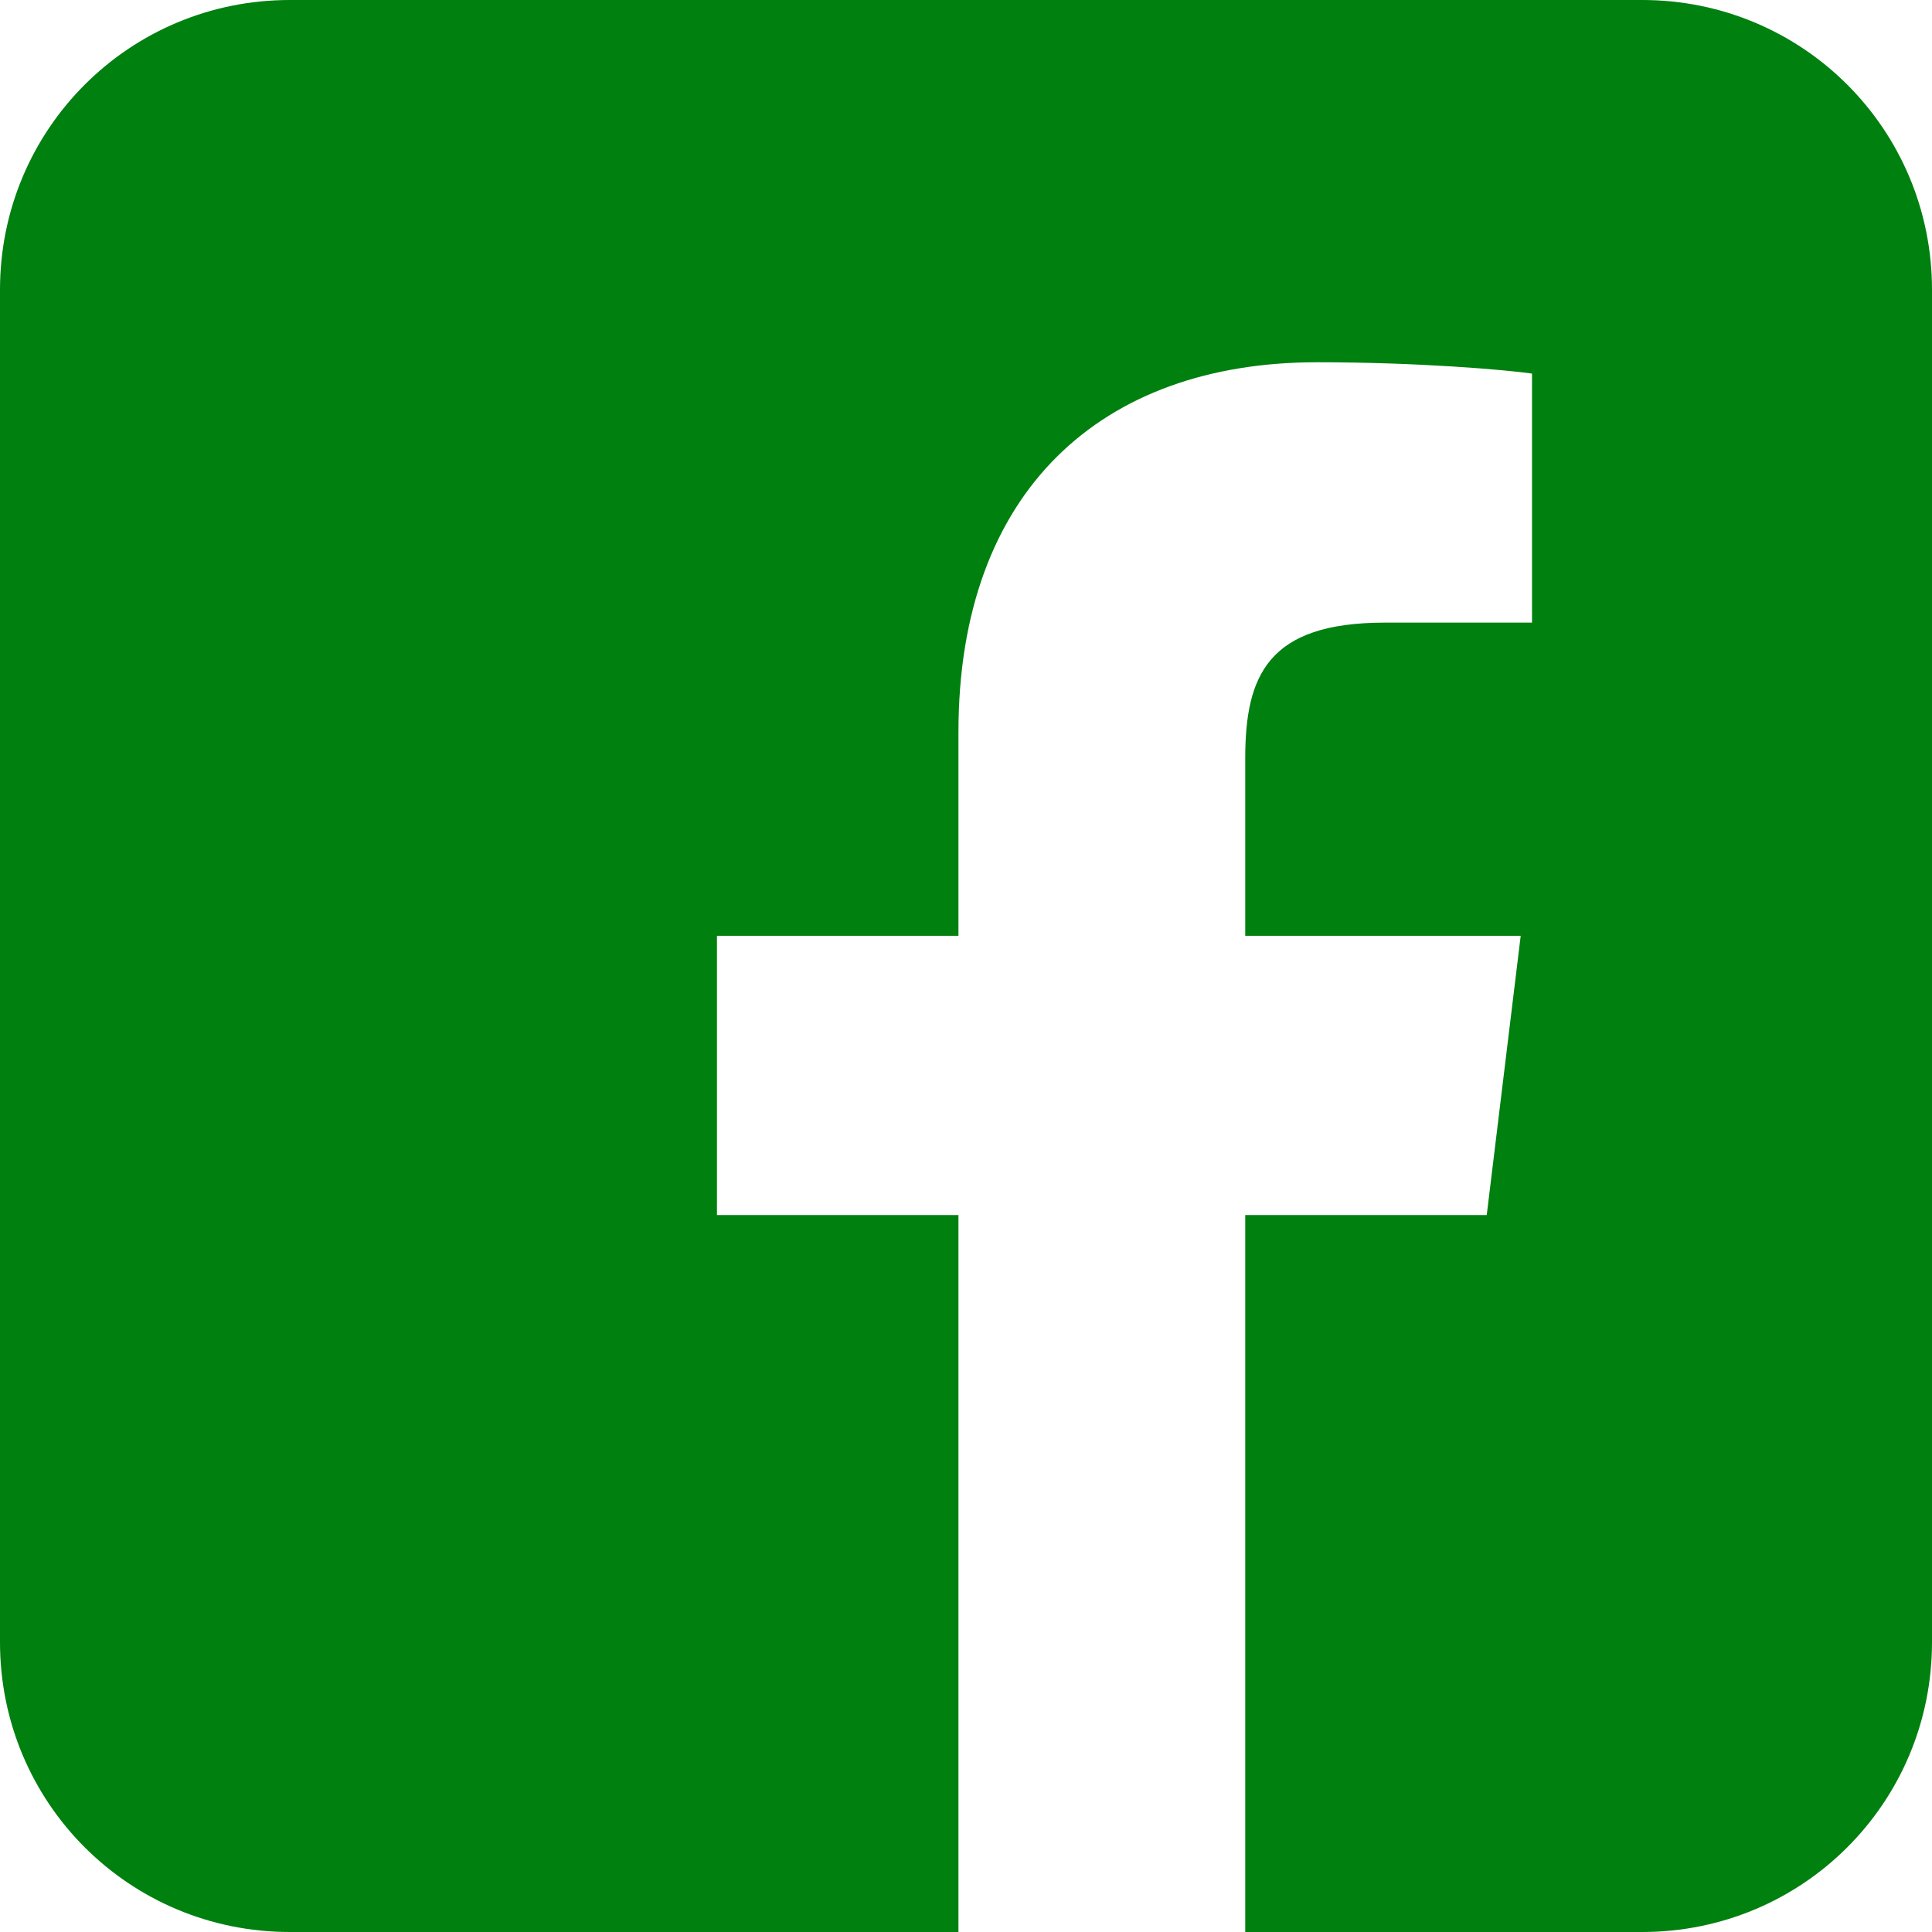
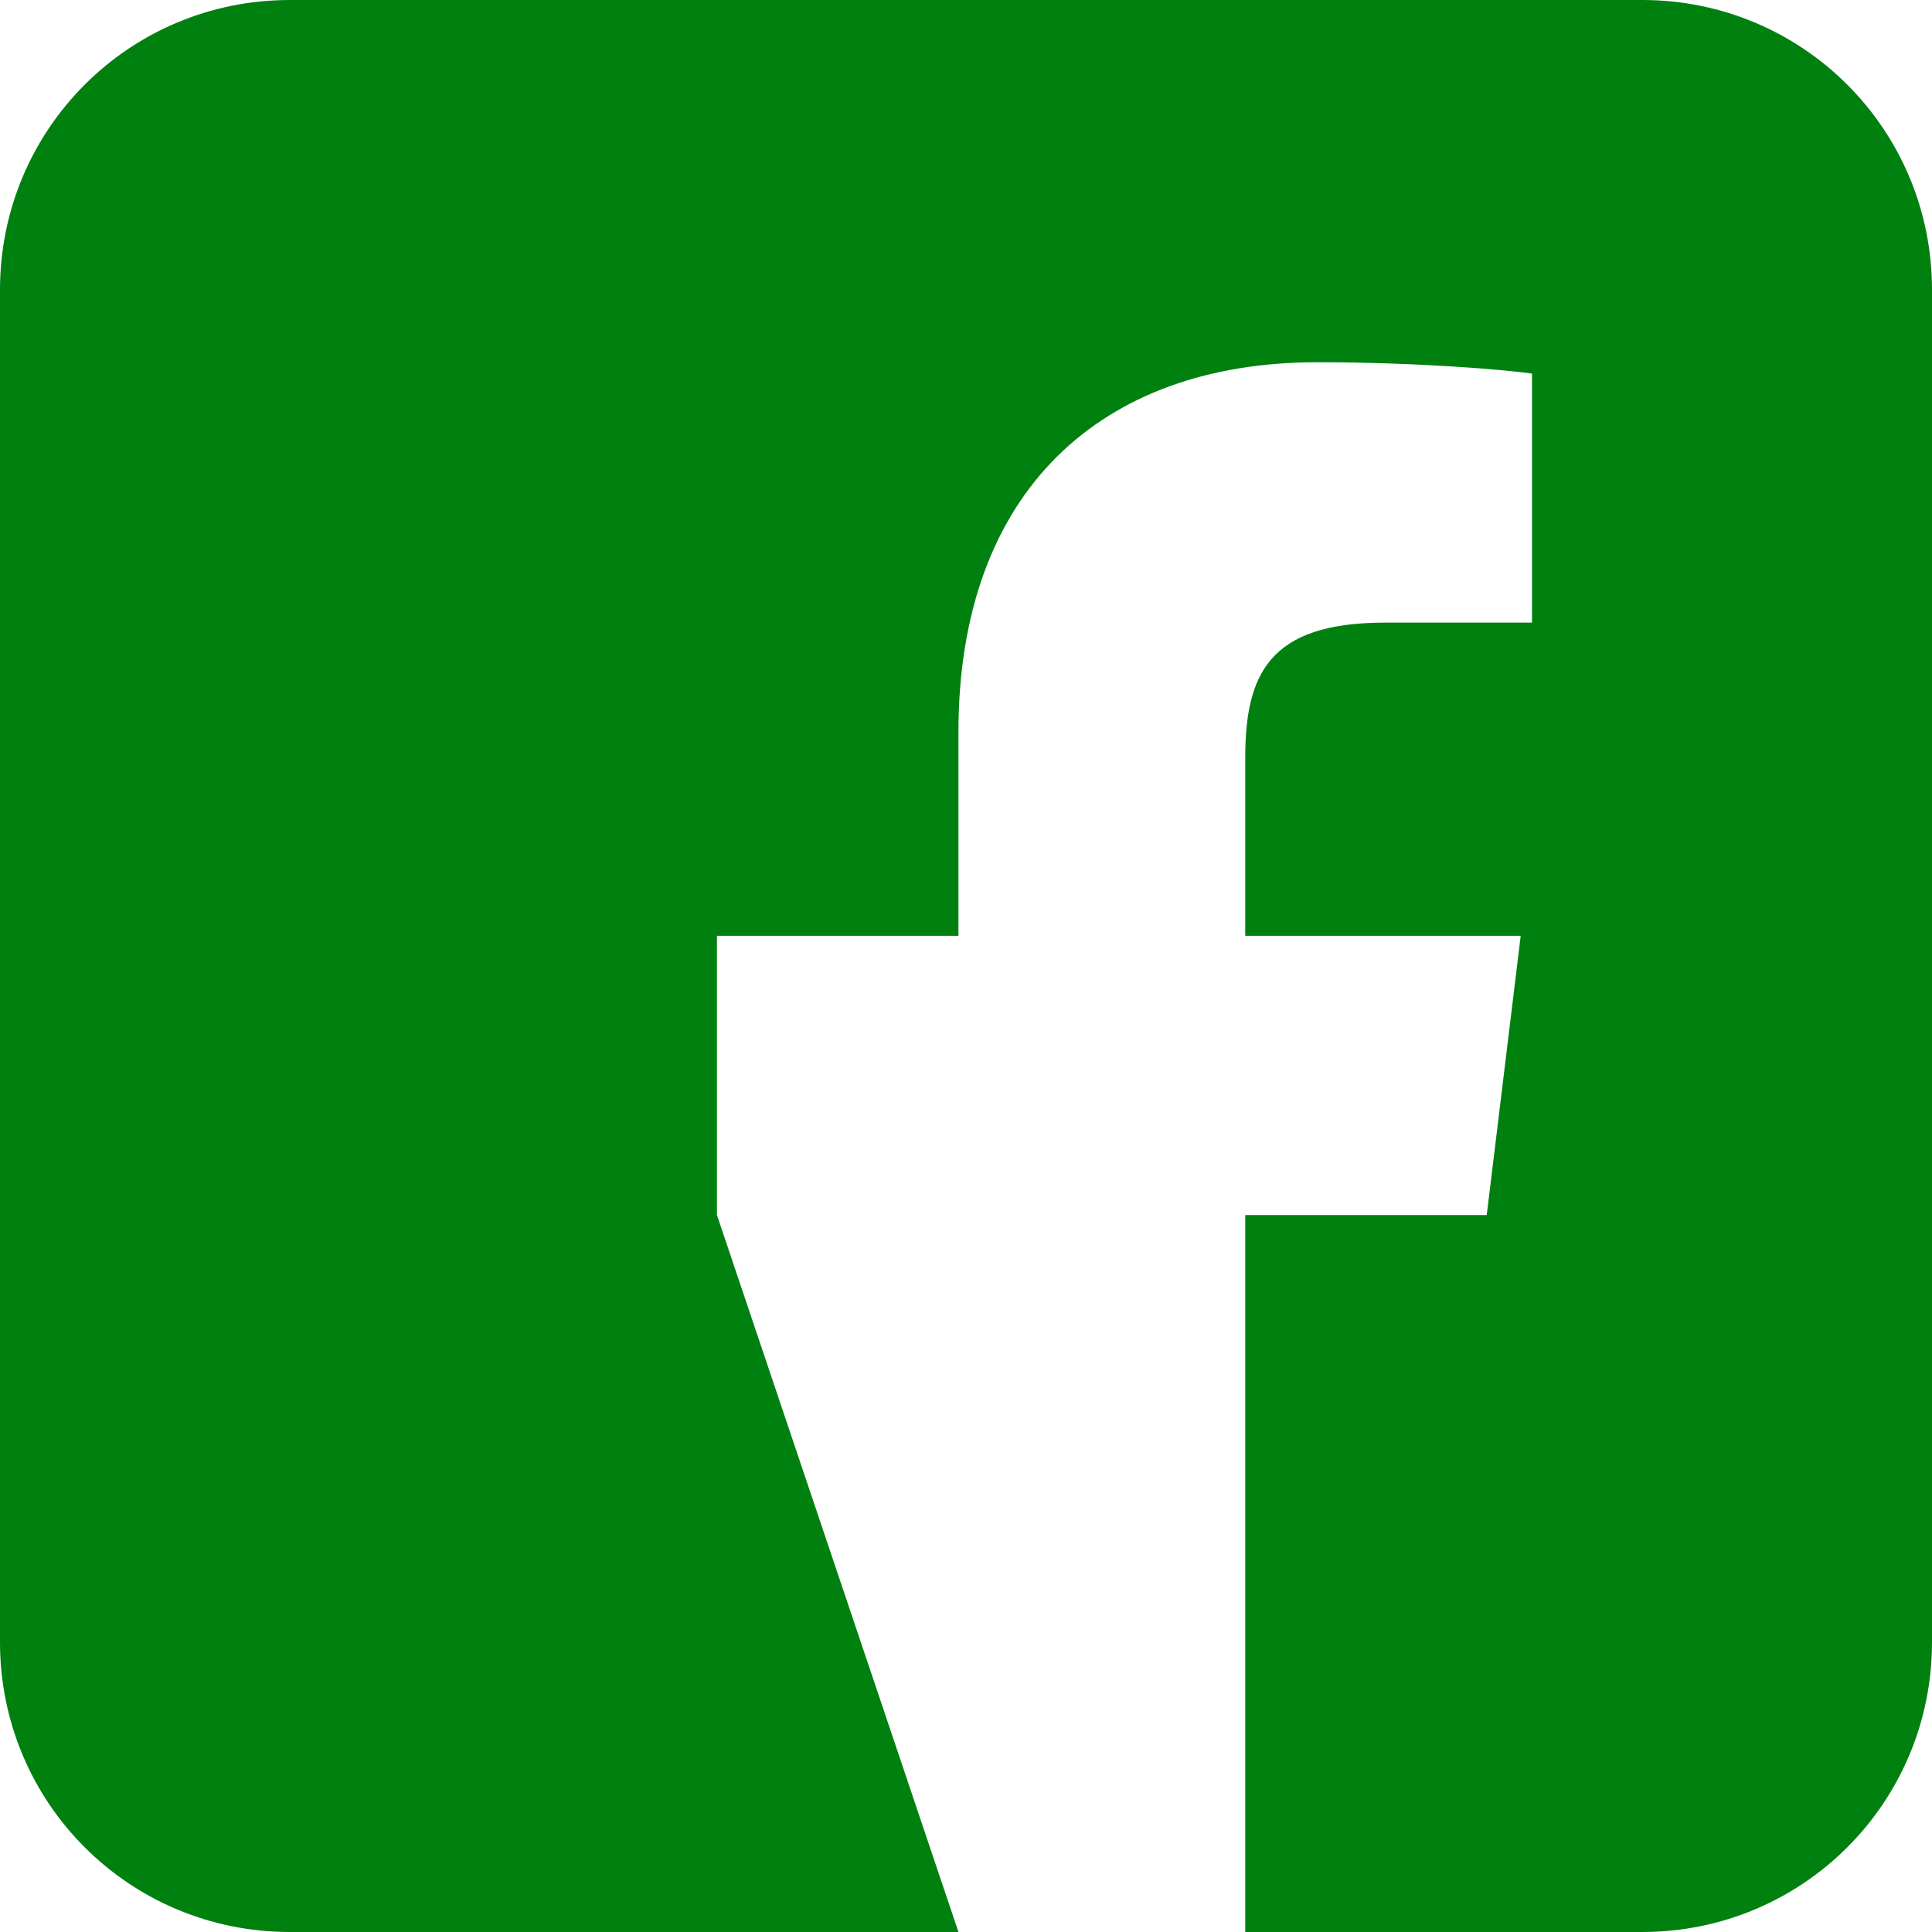
<svg xmlns="http://www.w3.org/2000/svg" xmlns:ns1="http://sodipodi.sourceforge.net/DTD/sodipodi-0.dtd" xmlns:ns2="http://www.inkscape.org/namespaces/inkscape" aria-label="Facebook" role="img" viewBox="0 0 512 512" version="1.1" id="svg3310" ns1:docname="facebook_cont--dark.svg" ns2:version="0.92.4 (5da689c313, 2019-01-14)">
  <defs id="defs3314" />
  <ns1:namedview pagecolor="#ffffff" bordercolor="#666666" borderopacity="1" objecttolerance="10" gridtolerance="10" guidetolerance="10" ns2:pageopacity="0" ns2:pageshadow="2" ns2:window-width="1317" ns2:window-height="783" id="namedview3312" showgrid="false" ns2:zoom="0.4609375" ns2:cx="14.434313" ns2:cy="82.440678" ns2:window-x="0" ns2:window-y="0" ns2:window-maximized="0" ns2:current-layer="svg3310" />
-   <path style="fill:#00800f;fill-opacity:1" d="M 76.801 0 C 34.254 0 0 34.254 0 76.801 L 0 435.199 C 0 477.746 34.254 512 76.801 512 L 254 512 L 254 322 L 190 322 L 190 248 L 254 248 L 254 194 C 254 130 292 96 349 96 C 376 96 399 98 406 99 L 406 165 L 367 165 C 336 165 330 179 330 201 L 330 248 L 403 248 L 394 322 L 330 322 L 330 512 L 435.199 512 C 477.746 512 512 477.746 512 435.199 L 512 76.801 C 512 34.254 477.746 0 435.199 0 L 76.801 0 z " id="rect3306" />
+   <path style="fill:#00800f;fill-opacity:1" d="M 76.801 0 C 34.254 0 0 34.254 0 76.801 L 0 435.199 C 0 477.746 34.254 512 76.801 512 L 254 512 L 190 322 L 190 248 L 254 248 L 254 194 C 254 130 292 96 349 96 C 376 96 399 98 406 99 L 406 165 L 367 165 C 336 165 330 179 330 201 L 330 248 L 403 248 L 394 322 L 330 322 L 330 512 L 435.199 512 C 477.746 512 512 477.746 512 435.199 L 512 76.801 C 512 34.254 477.746 0 435.199 0 L 76.801 0 z " id="rect3306" />
</svg>